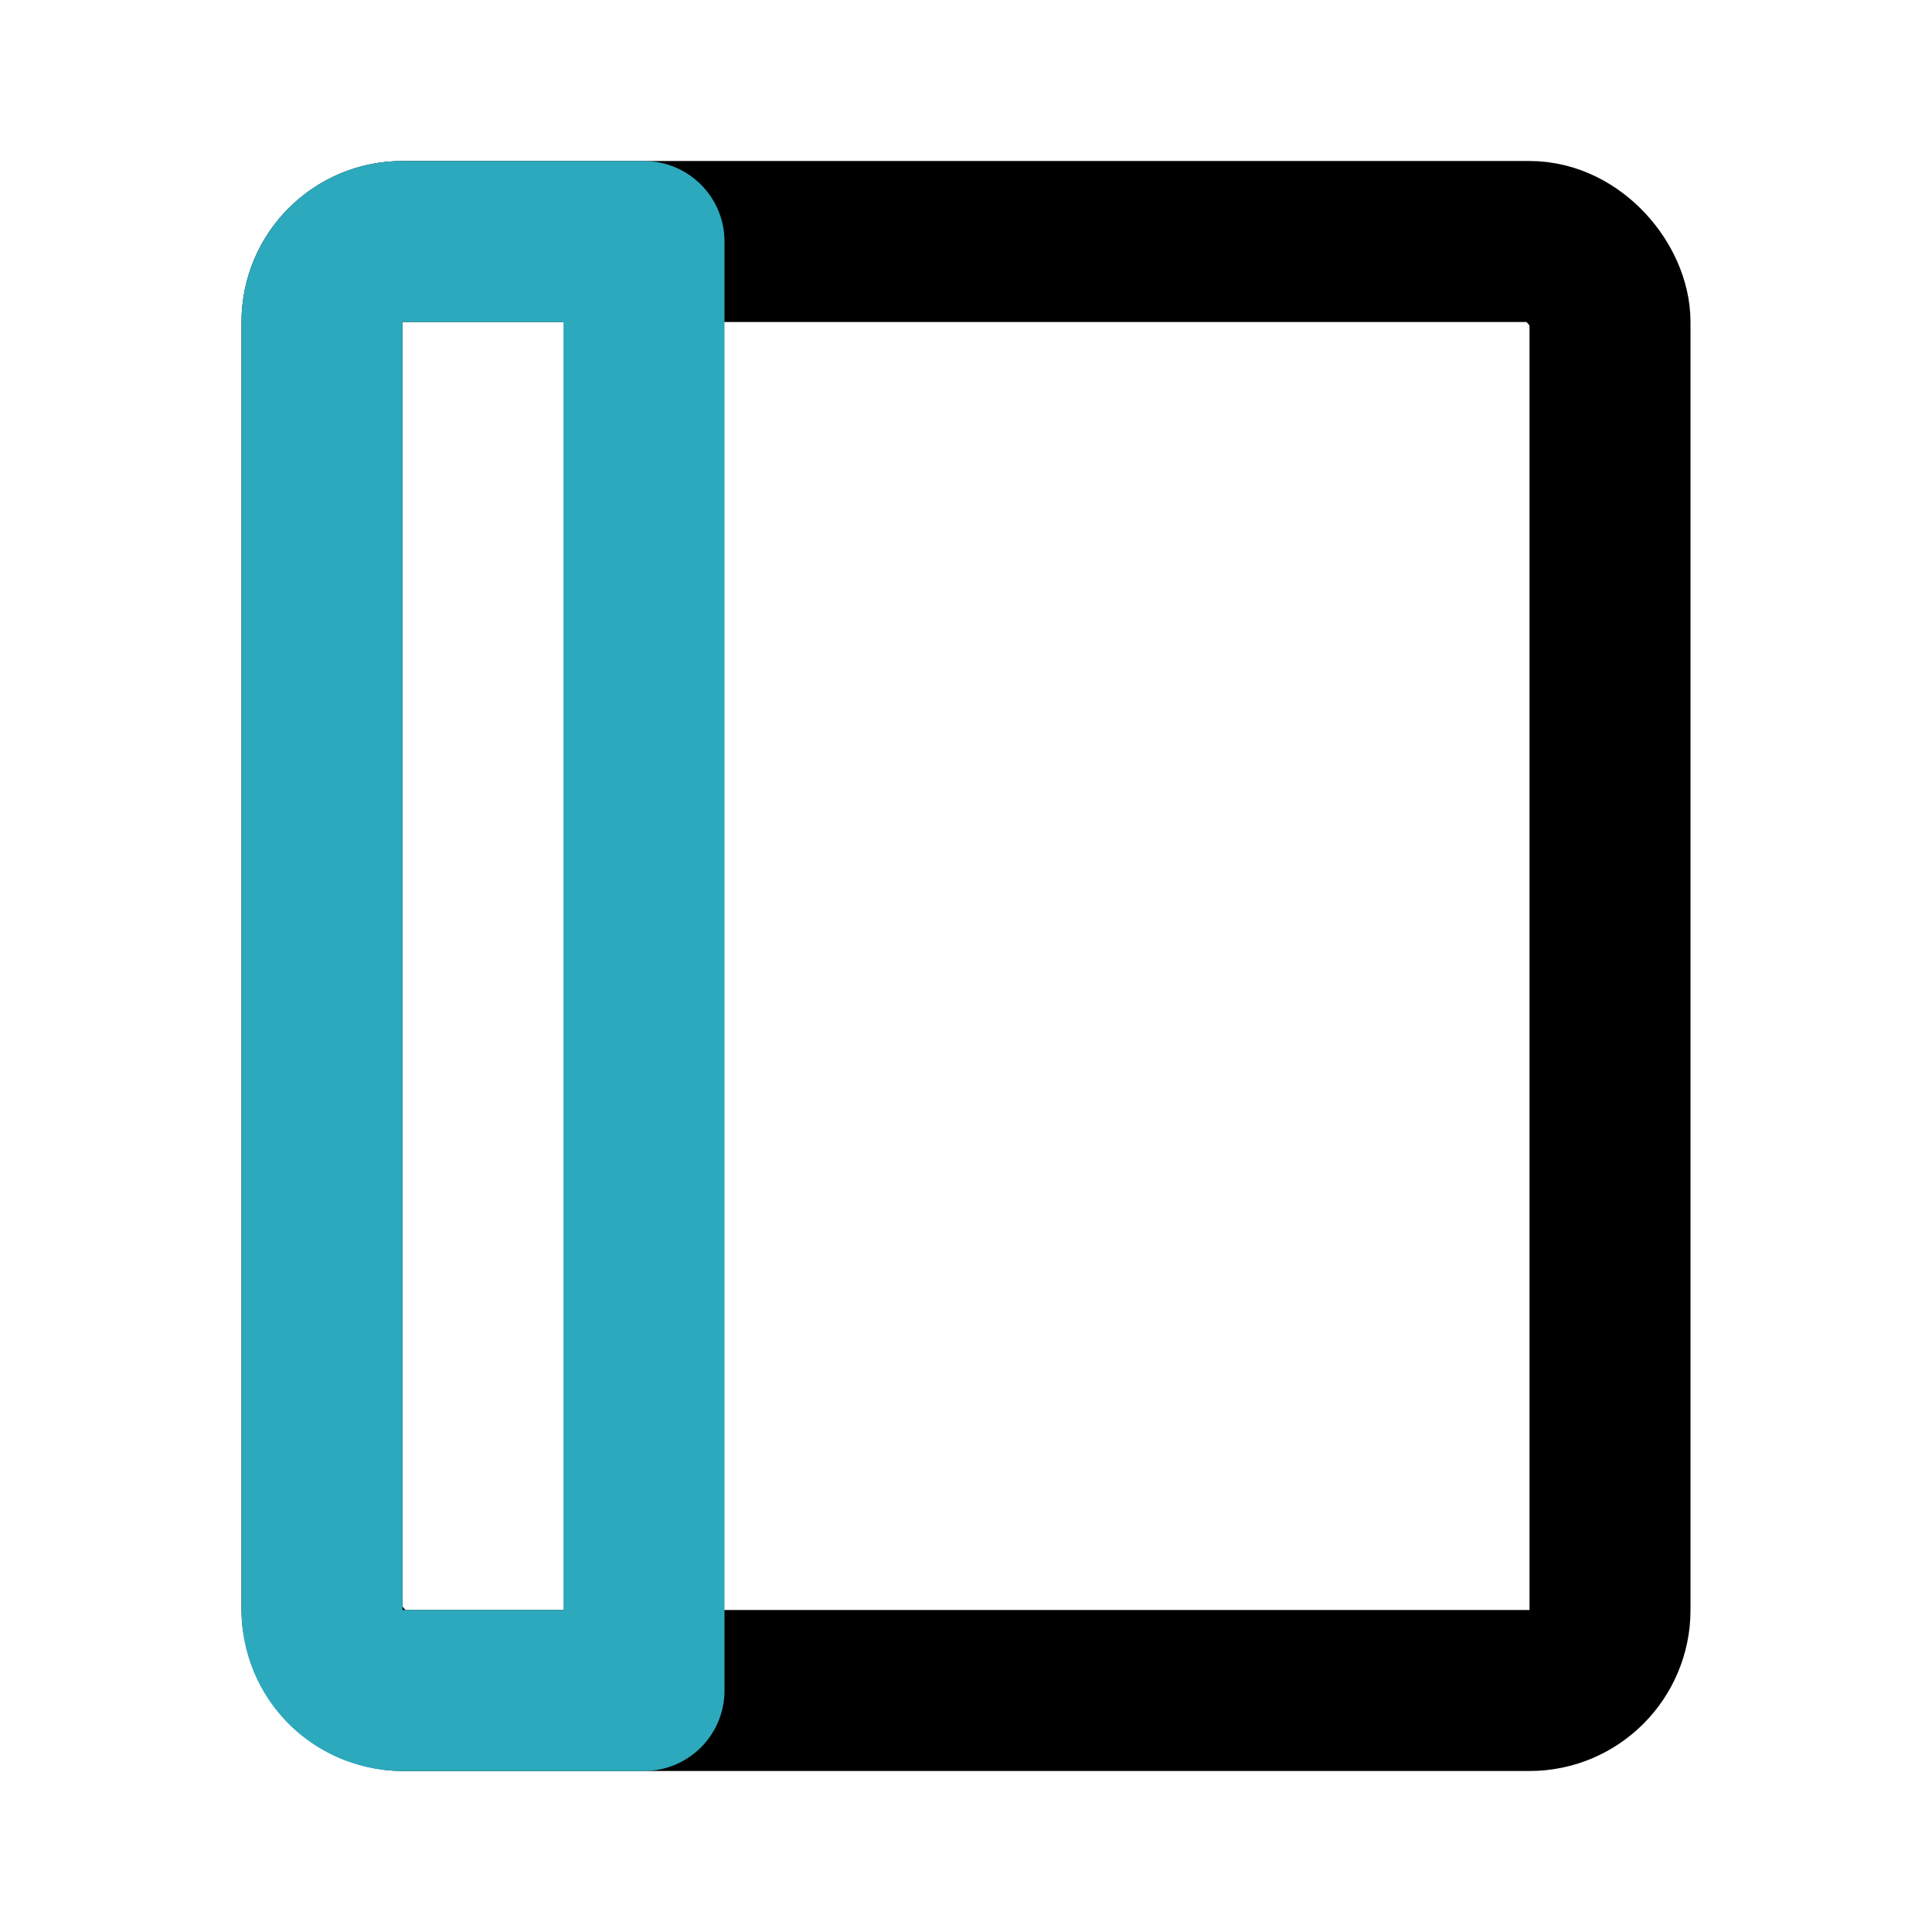
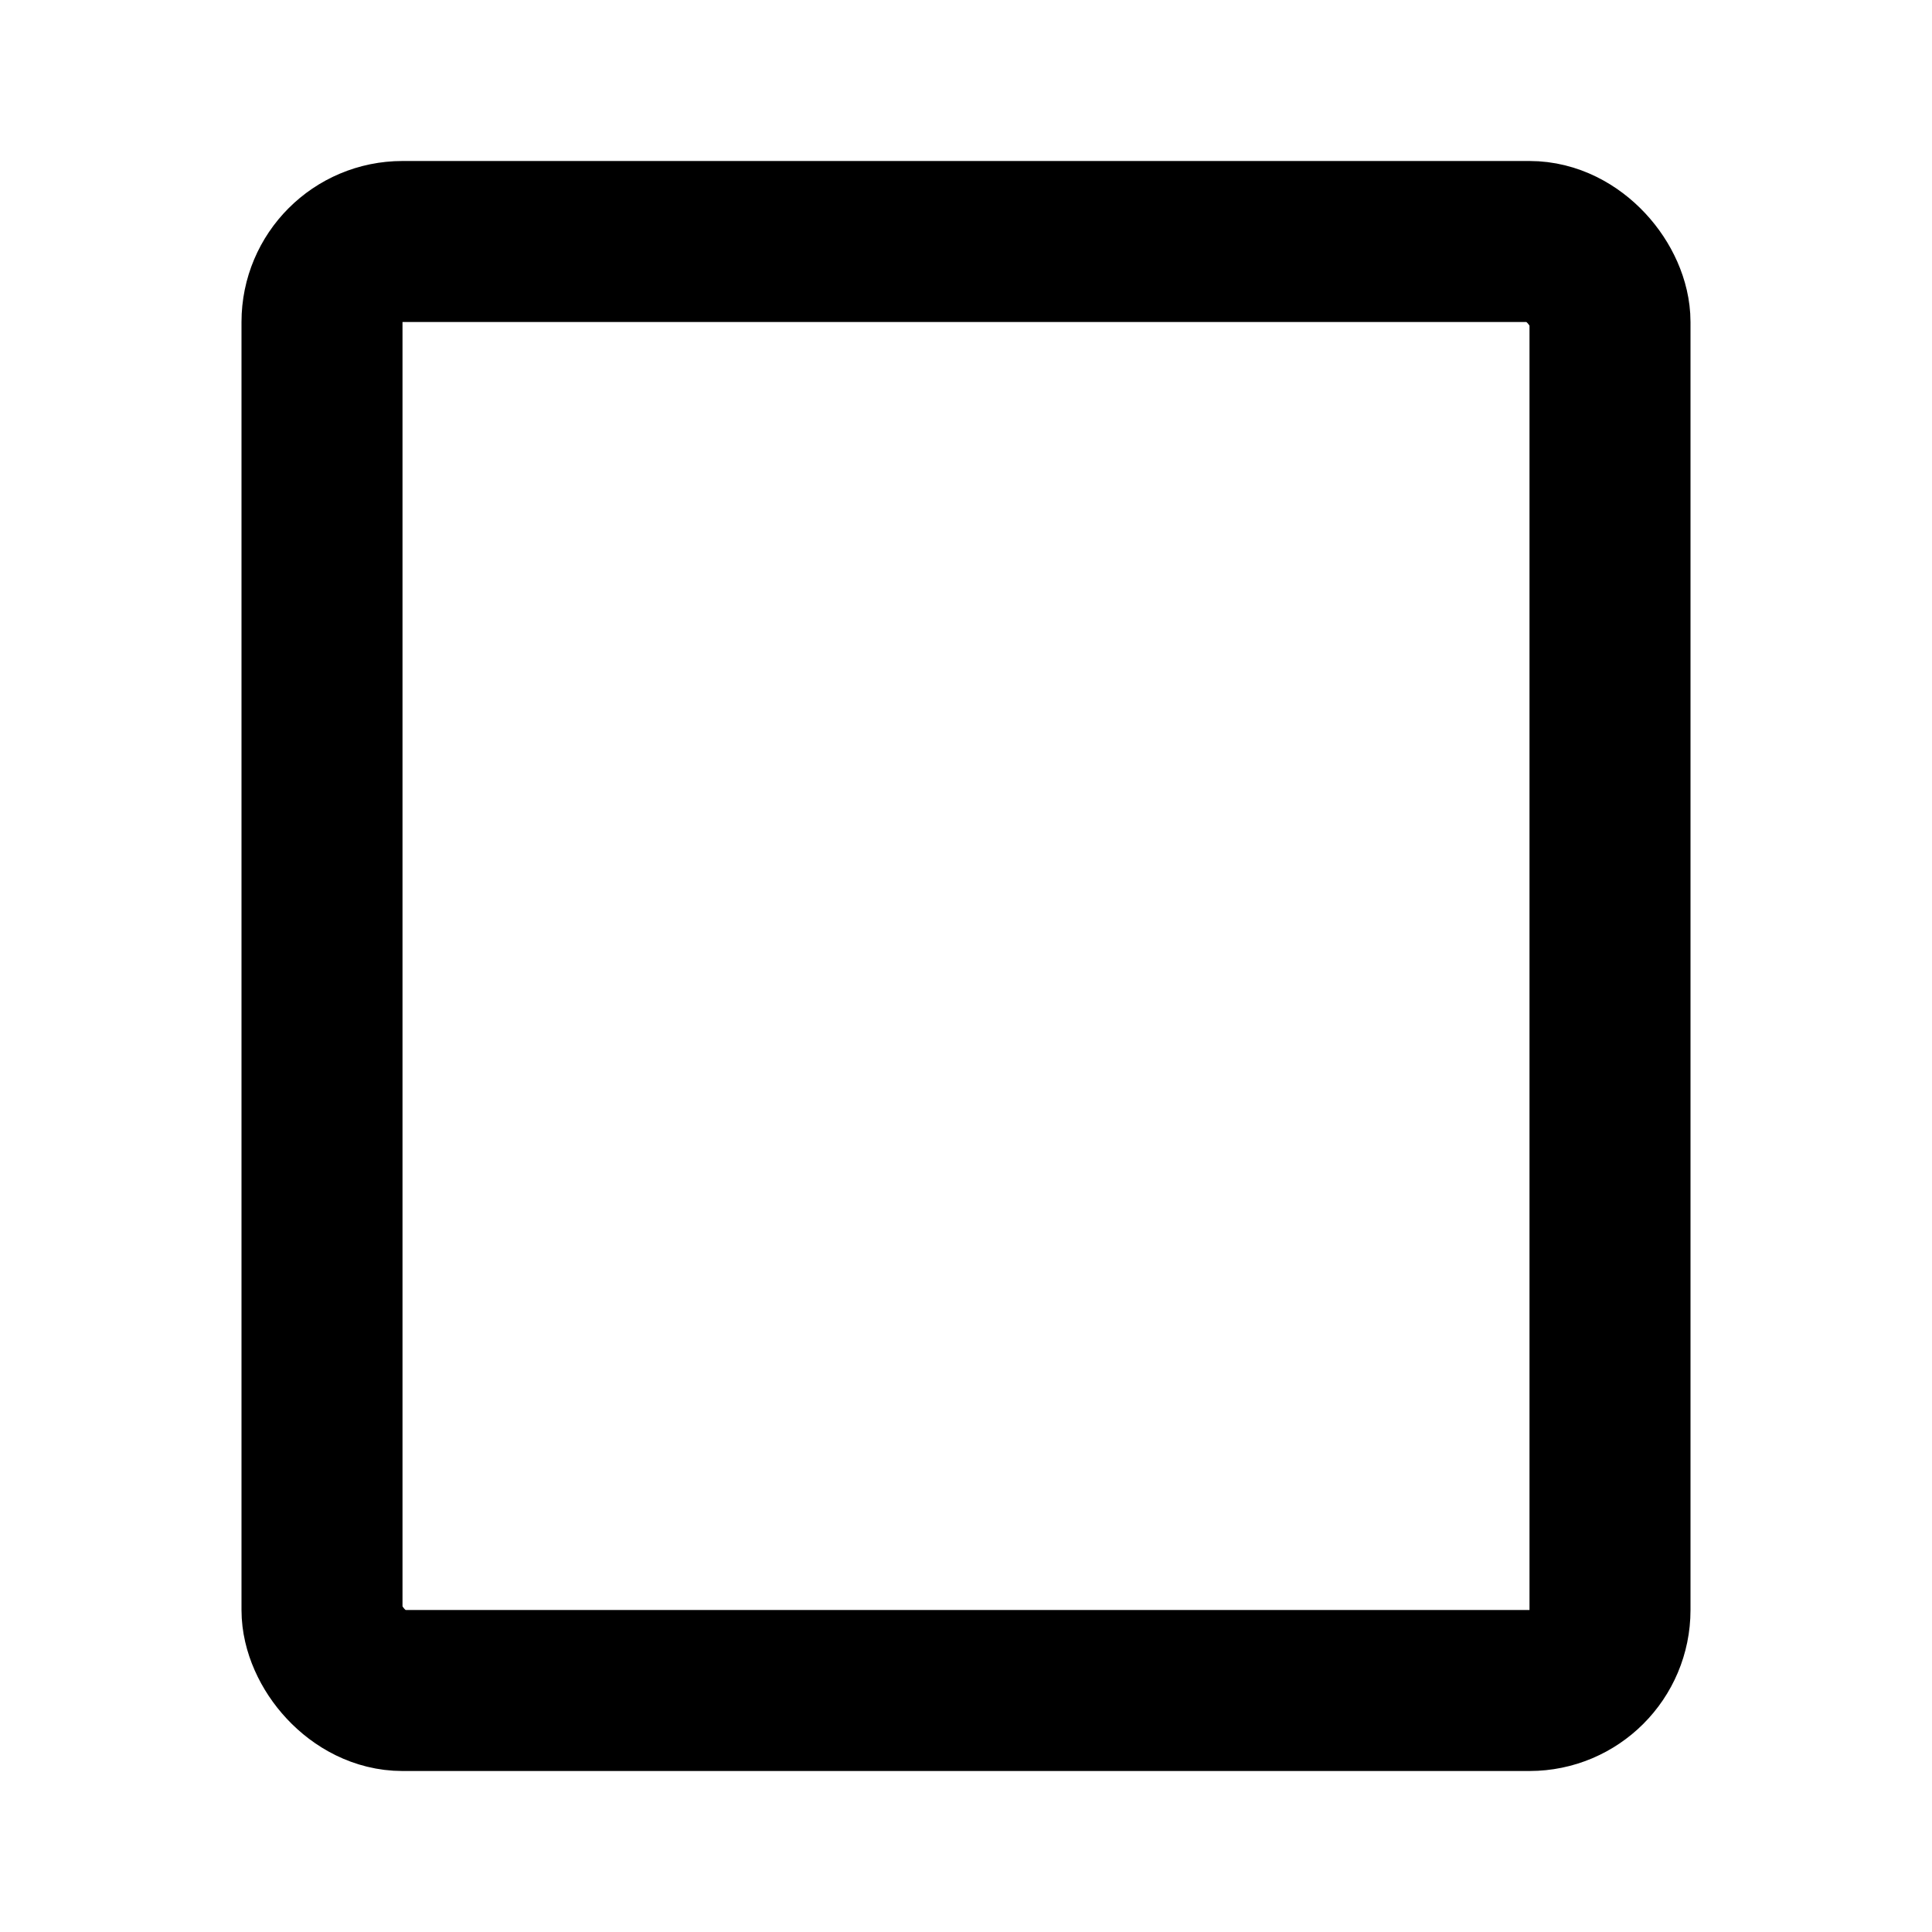
<svg xmlns="http://www.w3.org/2000/svg" fill="#000000" width="800px" height="800px" viewBox="0 0 24 24" id="notebook" data-name="Line Color" class="icon line-color">
  <rect id="primary" x="4" y="3" width="16" height="18" rx="1" style="fill: none; stroke: rgb(0, 0, 0); stroke-linecap: round; stroke-linejoin: round; stroke-width: 2;" />
-   <path id="secondary" d="M5,3H8A0,0,0,0,1,8,3V21a0,0,0,0,1,0,0H5a1,1,0,0,1-1-1V4A1,1,0,0,1,5,3Z" style="fill: none; stroke: rgb(44, 169, 188); stroke-linecap: round; stroke-linejoin: round; stroke-width: 2;" />
</svg>